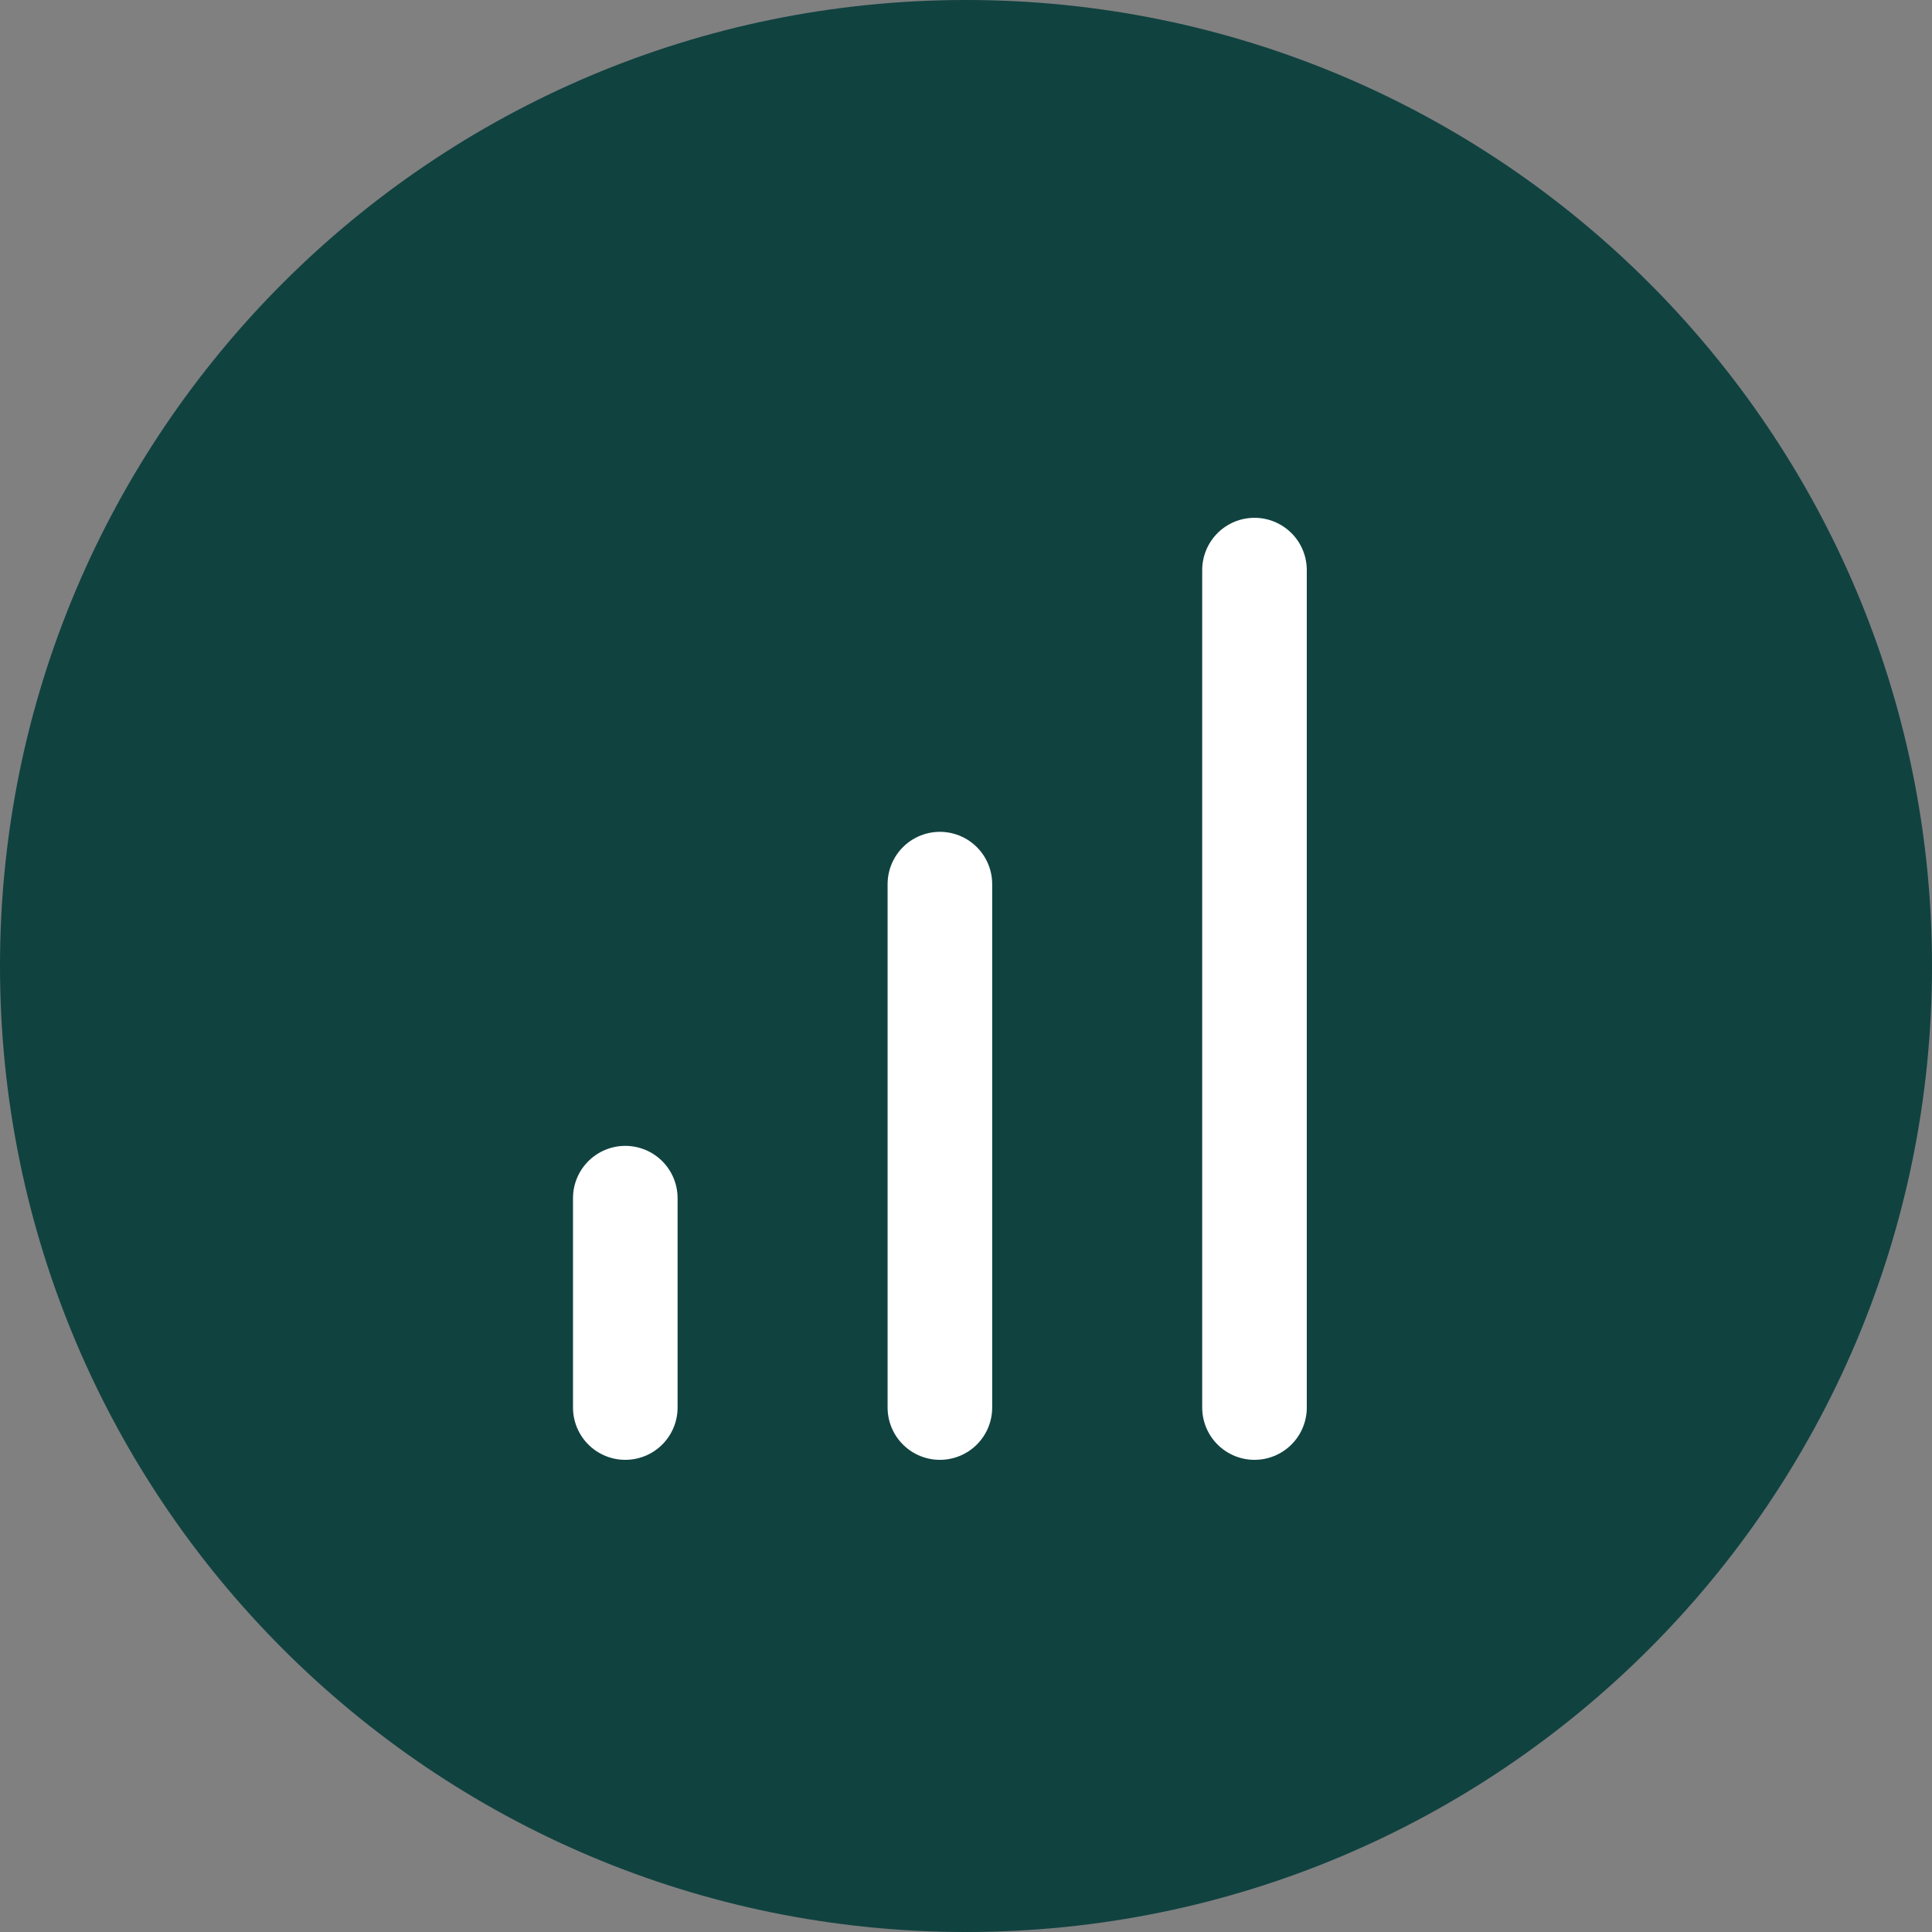
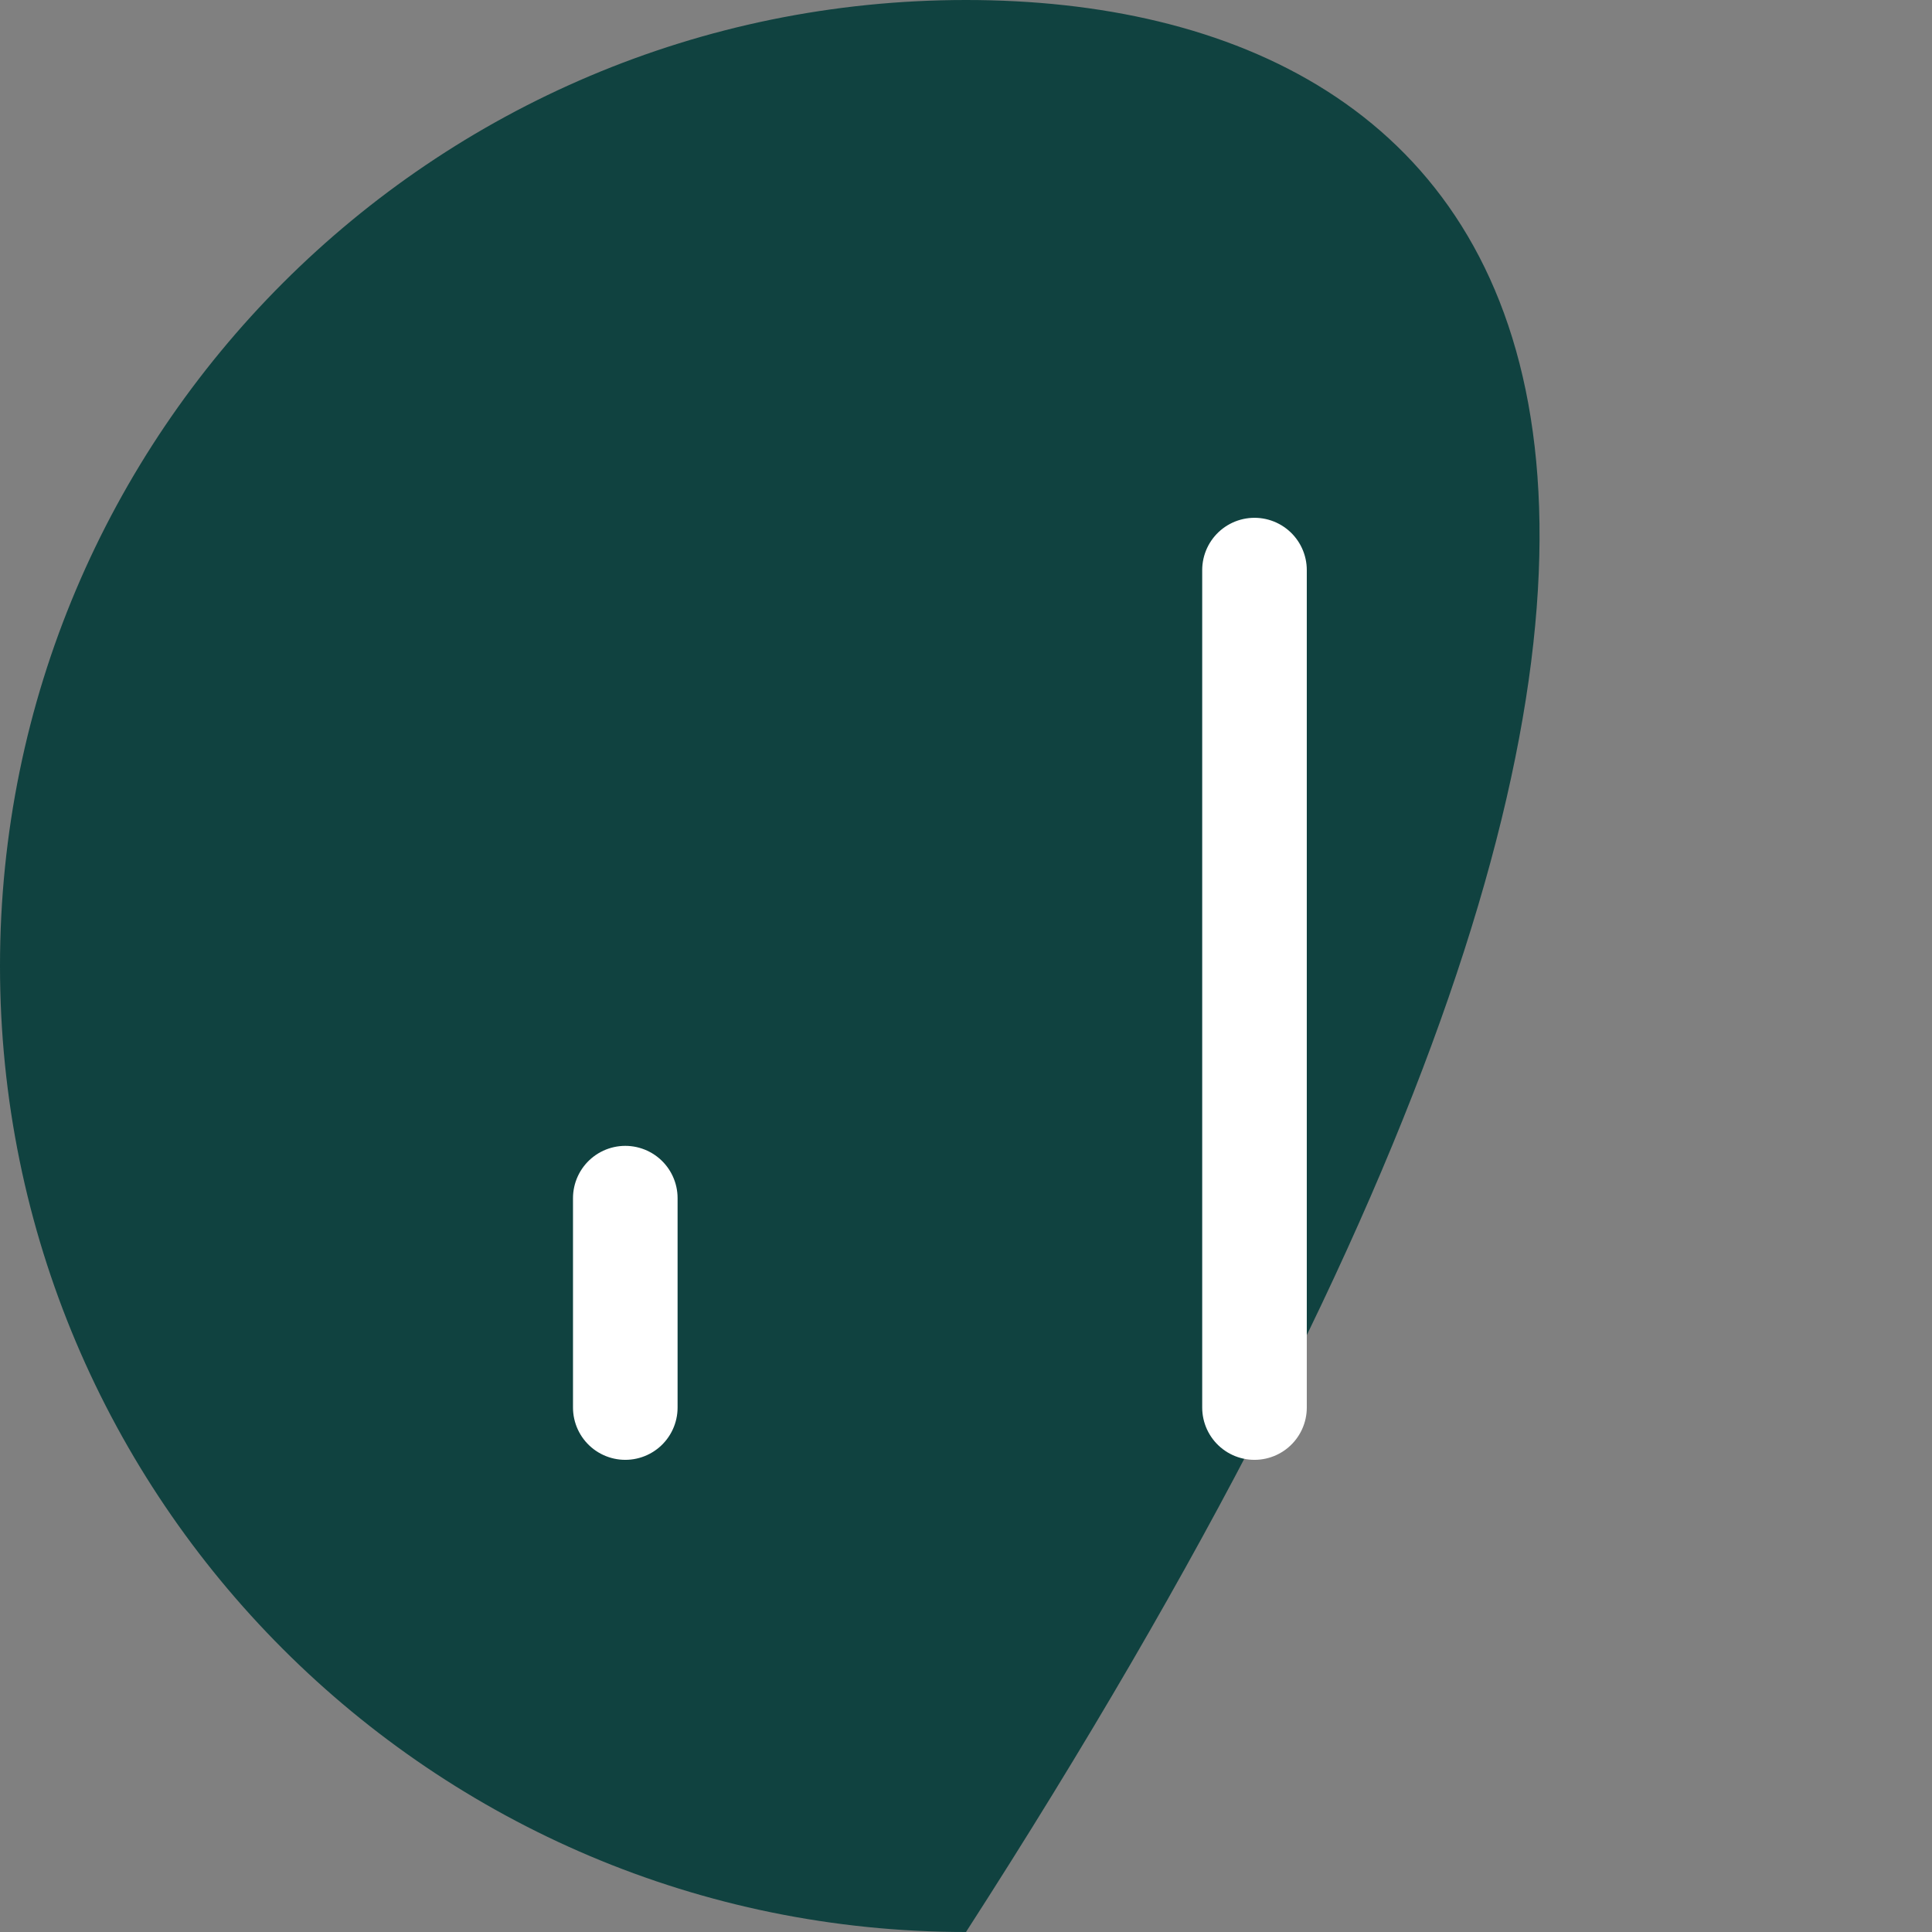
<svg xmlns="http://www.w3.org/2000/svg" width="37" height="37" viewBox="0 0 37 37" fill="none">
  <rect x="0" y="0" width="37" height="37" fill="#808080" stroke="none" />
-   <path d="M18.5 37C28.717 37 37 28.717 37 18.5C37 8.283 28.717 0 18.5 0C8.283 0 0 8.283 0 18.5C0 28.717 8.283 37 18.5 37Z" fill="#104240" />
+   <path d="M18.5 37C37 8.283 28.717 0 18.5 0C8.283 0 0 8.283 0 18.5C0 28.717 8.283 37 18.5 37Z" fill="#104240" />
  <path d="M11.975 26.956V22.946" stroke="white" stroke-width="2.003" stroke-linecap="round" stroke-linejoin="round" />
-   <path d="M18 26.956V16.932" stroke="white" stroke-width="2.003" stroke-linecap="round" stroke-linejoin="round" />
  <path d="M24.025 26.956V10.918" stroke="white" stroke-width="2.003" stroke-linecap="round" stroke-linejoin="round" />
</svg>